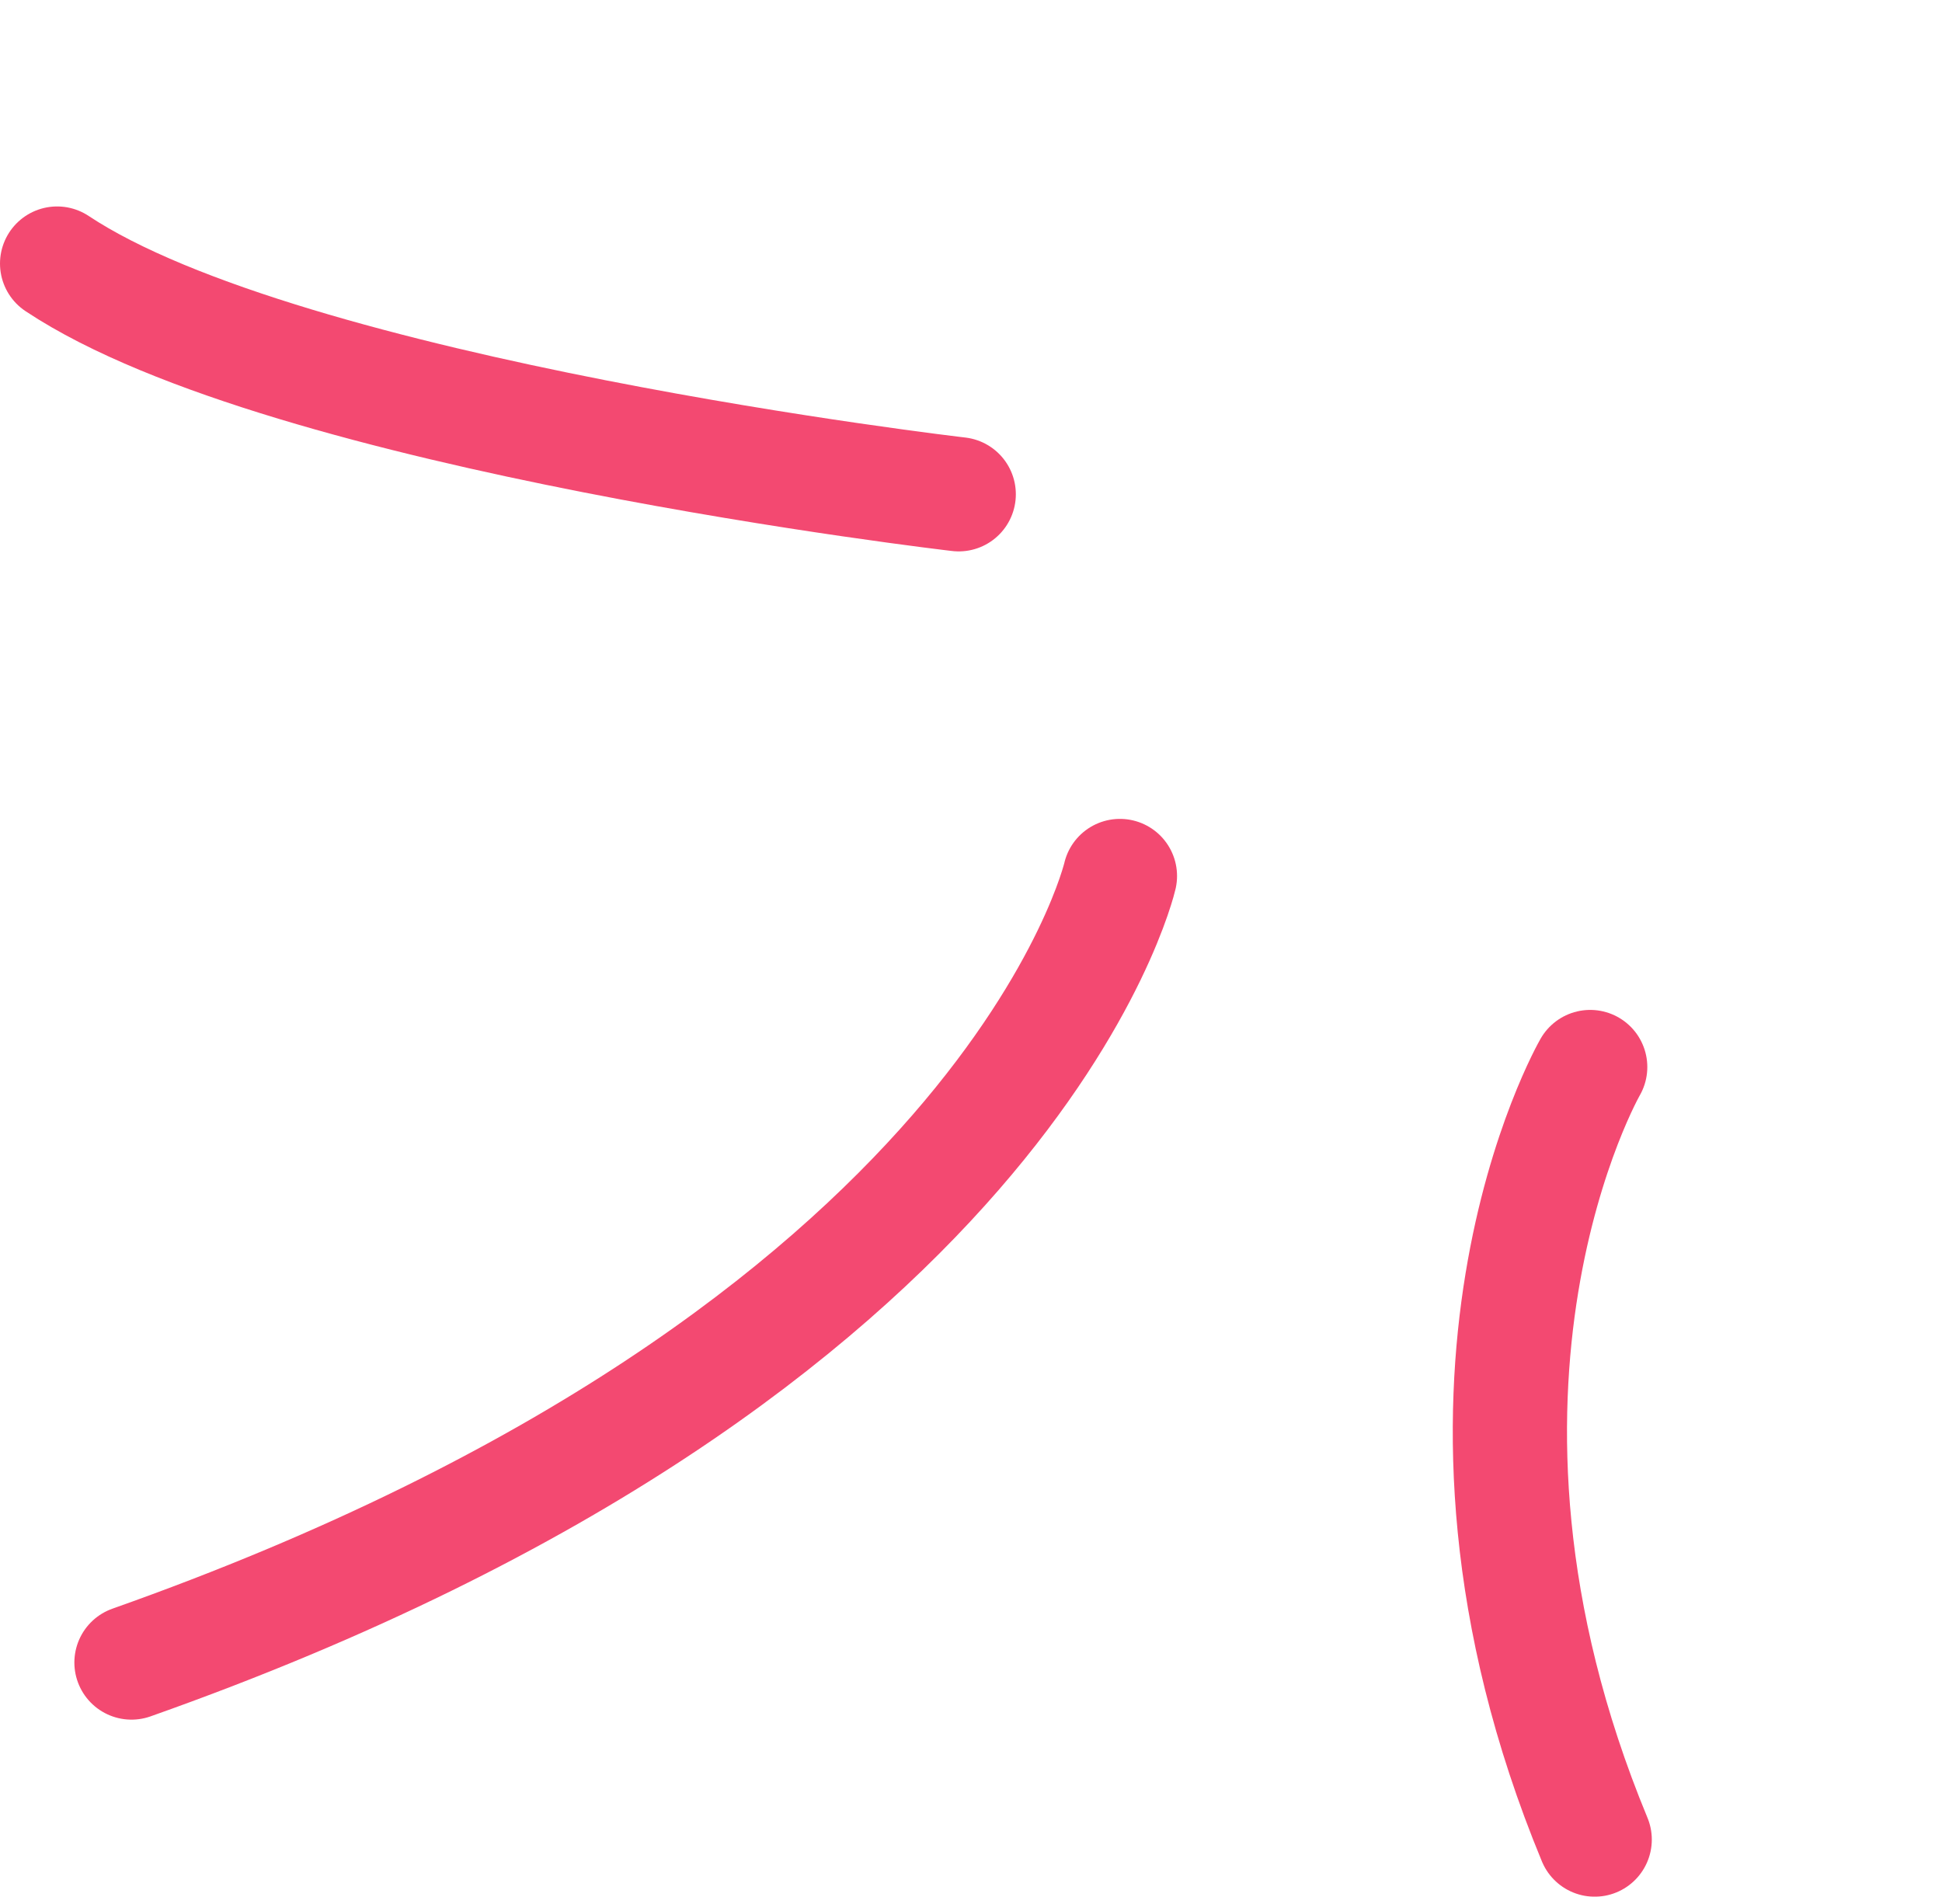
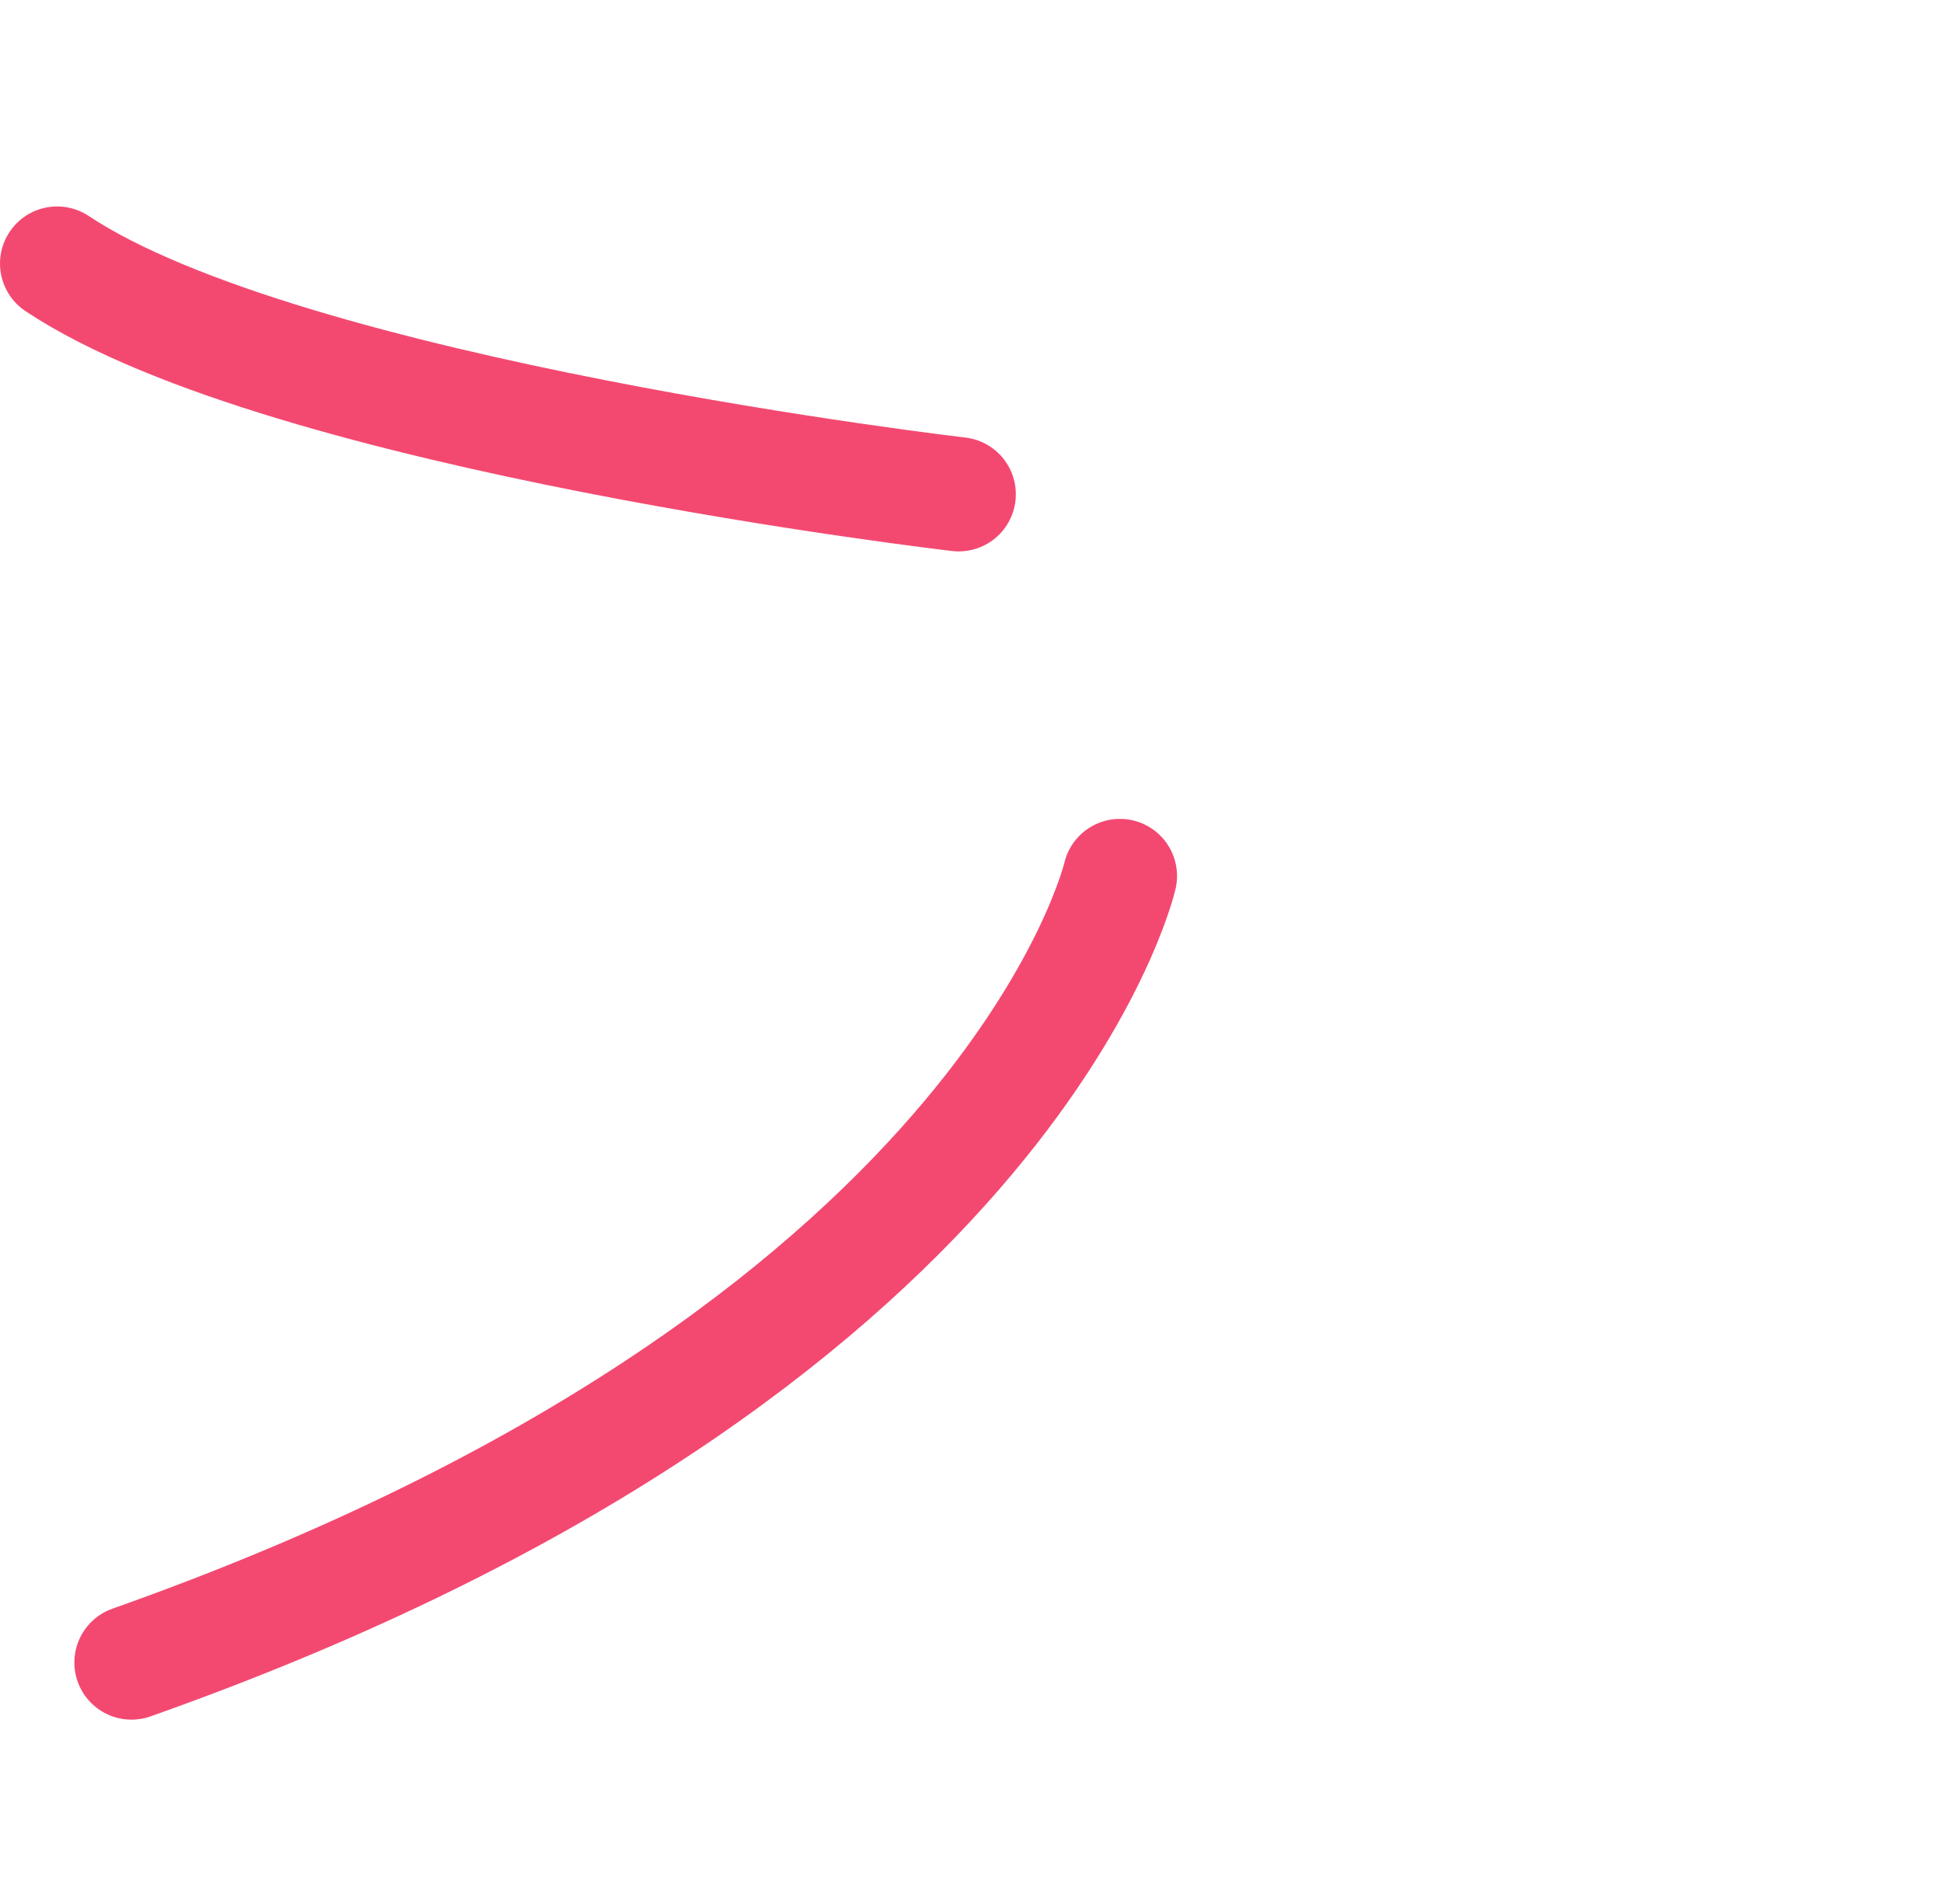
<svg xmlns="http://www.w3.org/2000/svg" width="102" height="100" viewBox="0 0 102 100" fill="none">
  <path d="M58.822 46.009C58.822 46.009 53.081 70.993 6.906 87.318" stroke="#F34971" stroke-width="6" stroke-linecap="round" />
  <path d="M50.355 25.96C50.355 25.96 15.068 21.867 3 13.843" stroke="#F34971" stroke-width="6" stroke-linecap="round" />
-   <path d="M83.522 56.042C83.522 56.042 73.876 72.749 83.758 96.617" stroke="#F34971" stroke-width="6" stroke-linecap="round" />
</svg>